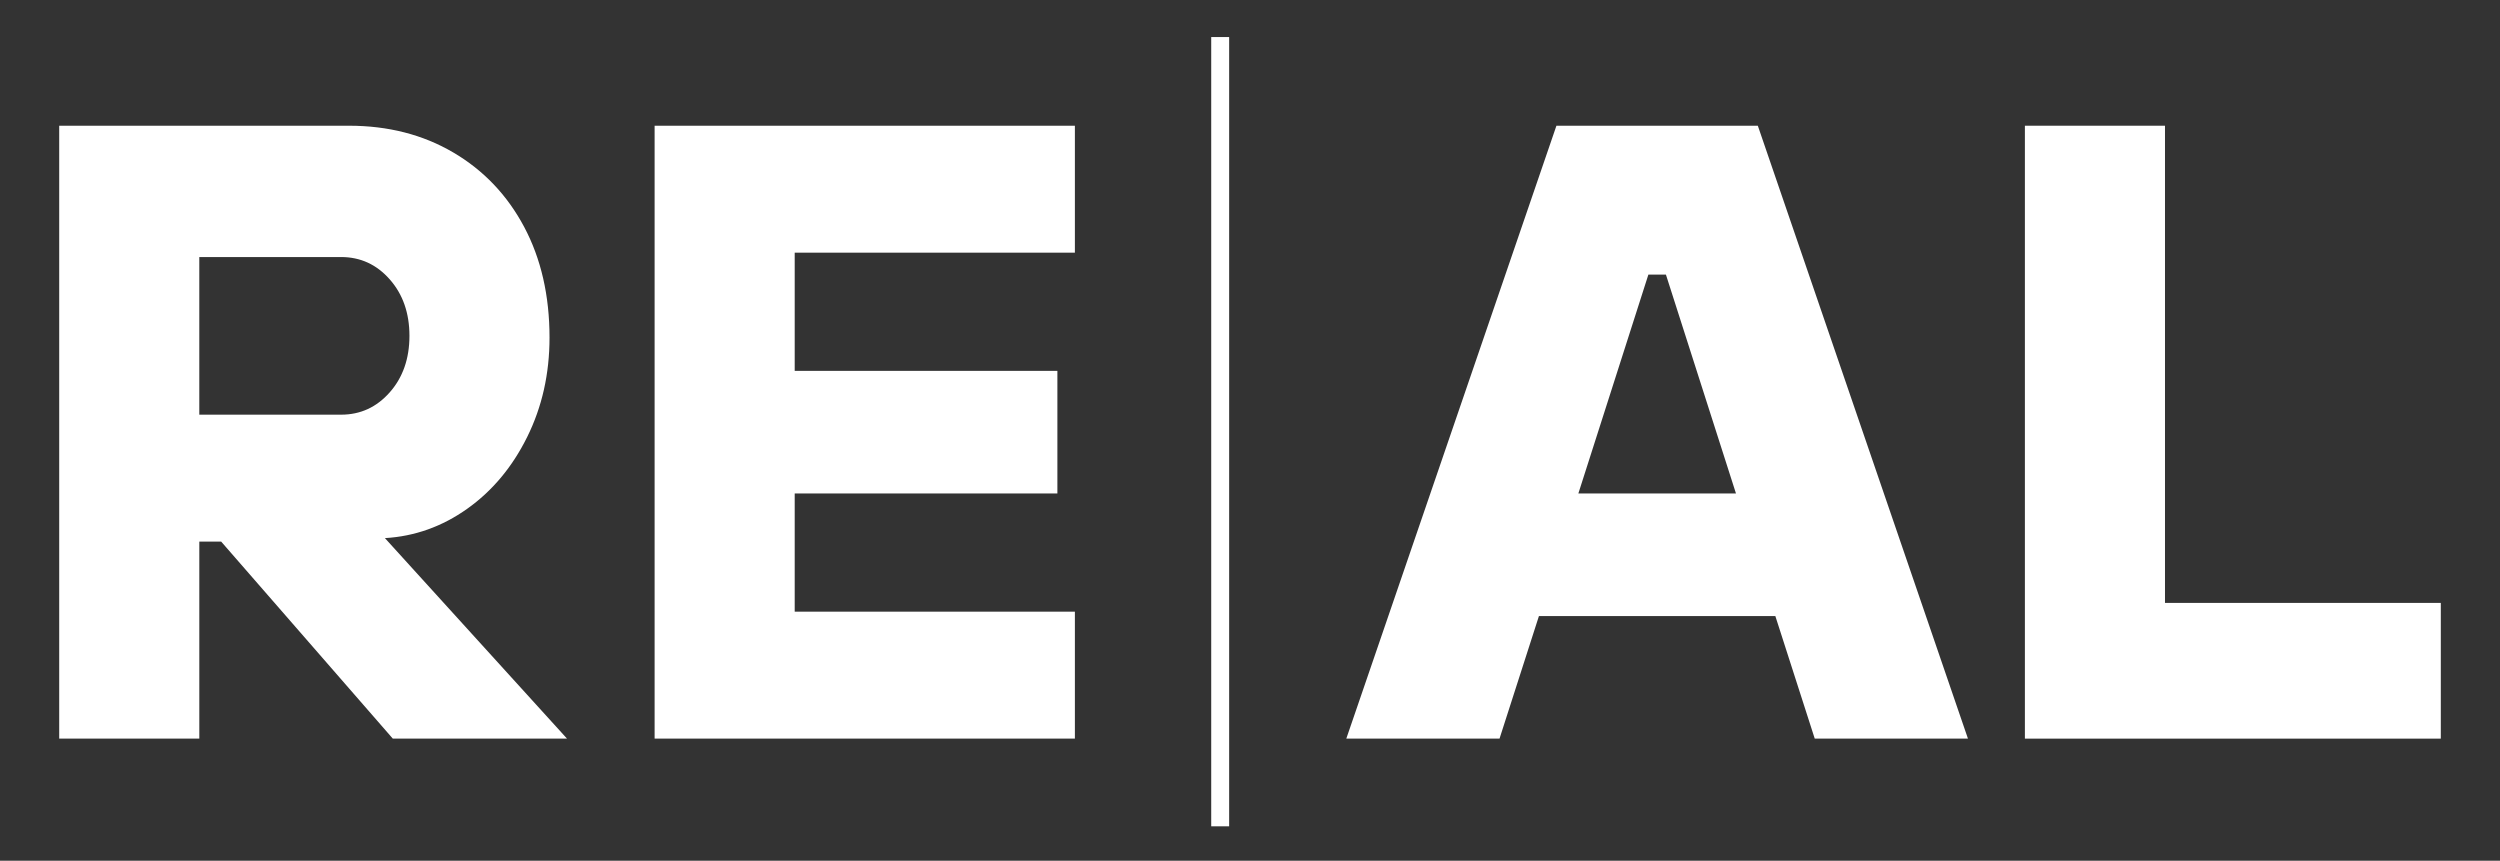
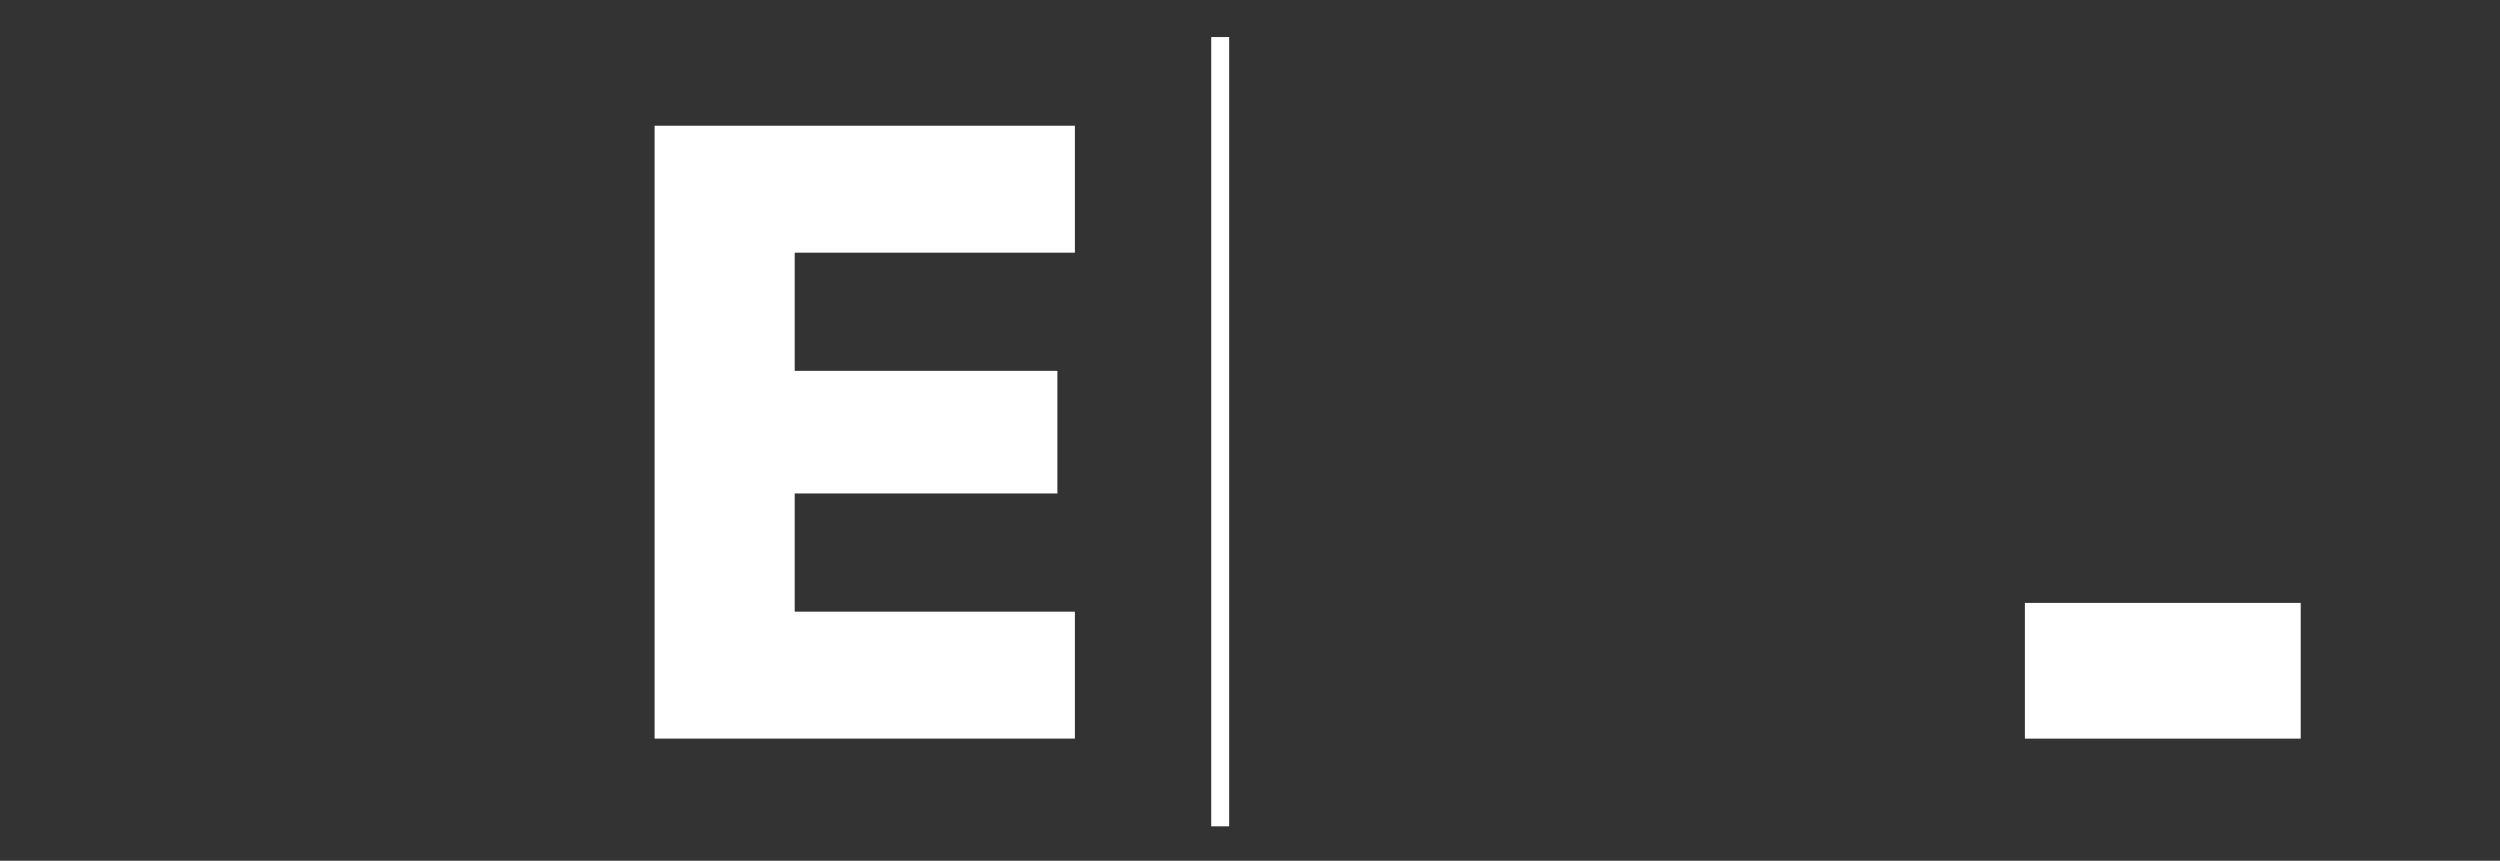
<svg xmlns="http://www.w3.org/2000/svg" id="Layer_1" data-name="Layer 1" viewBox="0 0 1350 464.81">
  <rect x="0" y="0" width="1350" height="464.81" fill="#333333" stroke="none" />
  <defs>
    <style>
      .cls-1 {
        fill: #fff;
      }

      .cls-2 {
        stroke: #fff;
        stroke-miterlimit: 10;
        stroke-width: 9.68px;
      }
    </style>
  </defs>
-   <path class="cls-1" d="M306.21,398.86h-94.09l-92.67-106.38h-11.82v106.38H31.97V67.89h156.5c21.11,0,39.87,4.81,56.26,14.42,16.39,9.62,29.15,23.01,38.3,40.19,9.14,17.18,13.71,37.12,13.71,59.81,0,19.55-4.02,37.43-12.06,53.66-8.04,16.24-18.84,29.16-32.39,38.77-13.55,9.62-28.37,14.9-44.44,15.84l98.34,108.28ZM107.62,223.92h76.6c10.4,0,19.15-4.02,26.24-12.06,7.09-8.04,10.64-18.21,10.64-30.5s-3.55-22.46-10.64-30.5c-7.09-8.04-15.84-12.06-26.24-12.06h-76.6v85.11Z" />
  <path class="cls-1" d="M580.44,398.86h-226.95V67.89h226.95v68.56h-151.3v63.83h141.85v66.19h-141.85v63.83h151.3v68.56Z" />
-   <path class="cls-1" d="M1062.7,398.86h-82.74l-21.28-66.19h-127.66l-21.28,66.19h-82.74l113.47-330.97h108.75l113.47,330.97ZM890.13,148.27l-37.82,118.2h85.11l-37.83-118.2h-9.46Z" />
-   <path class="cls-1" d="M1318.03,398.86h-224.59V67.89h75.65v257.68h148.94v73.29Z" />
+   <path class="cls-1" d="M1318.03,398.86h-224.59V67.89v257.68h148.94v73.29Z" />
  <line class="cls-2" x1="658.9" y1="446.21" x2="658.9" y2="20.01" />
</svg>